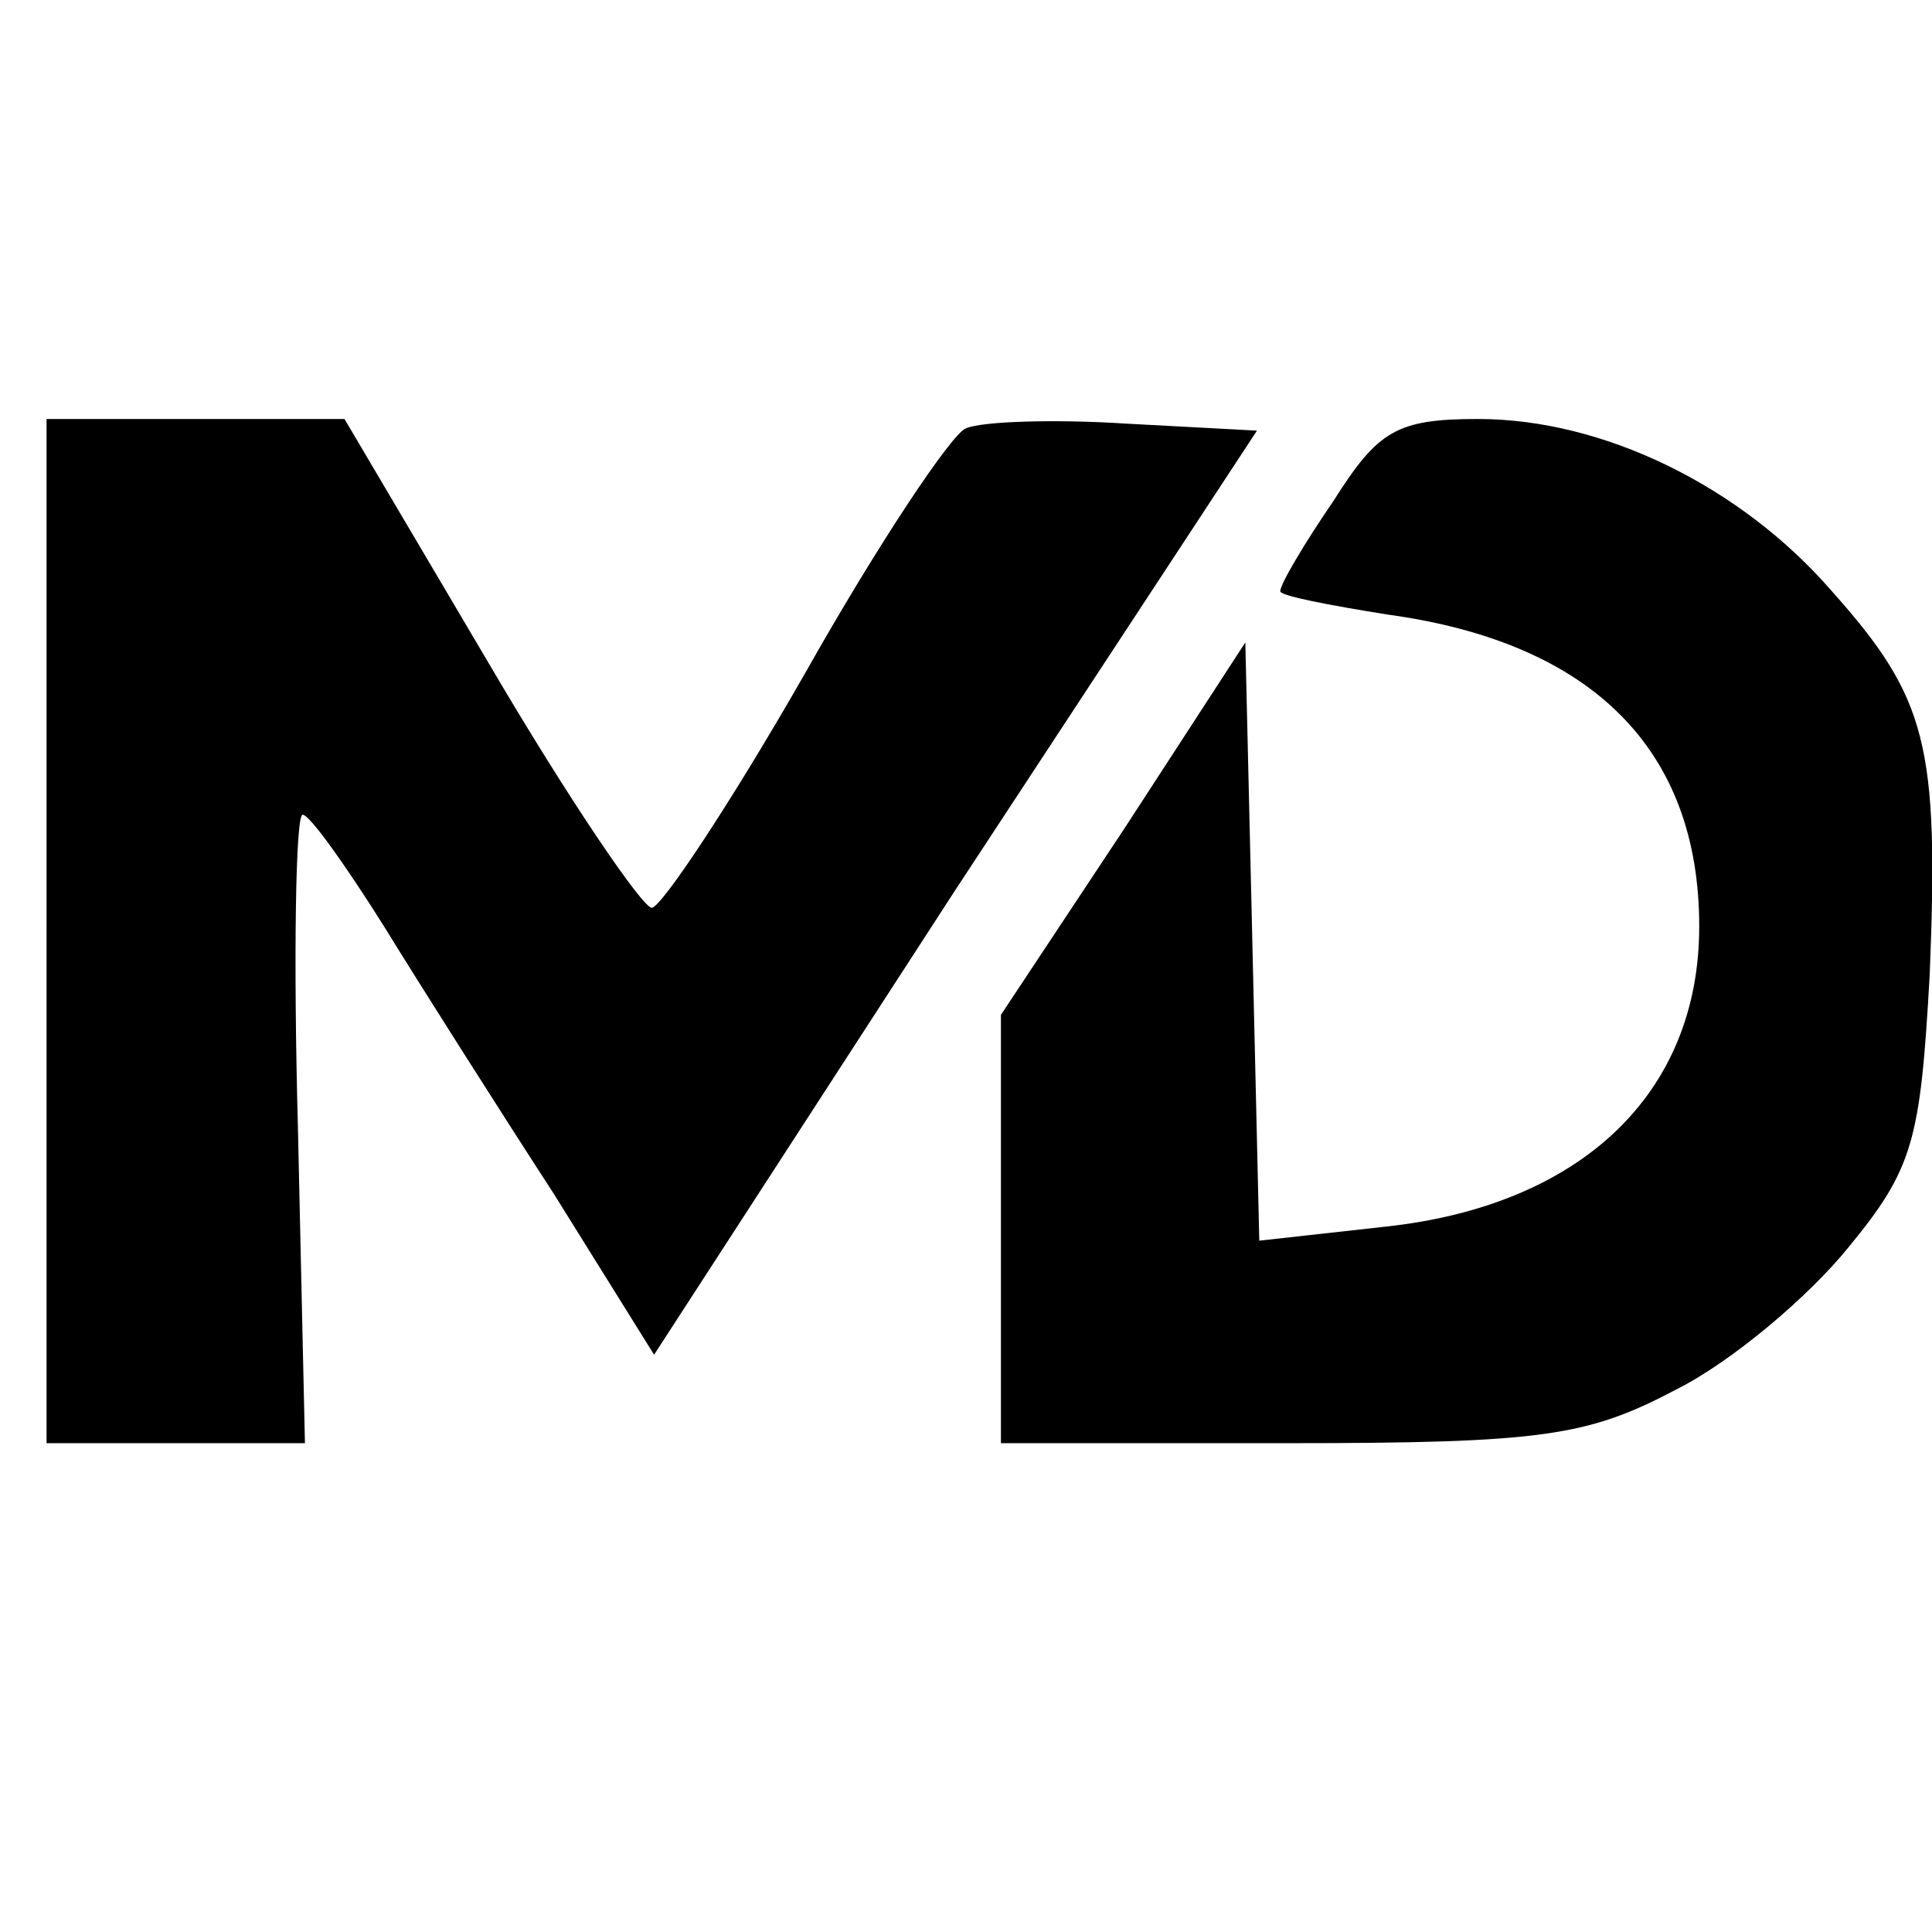
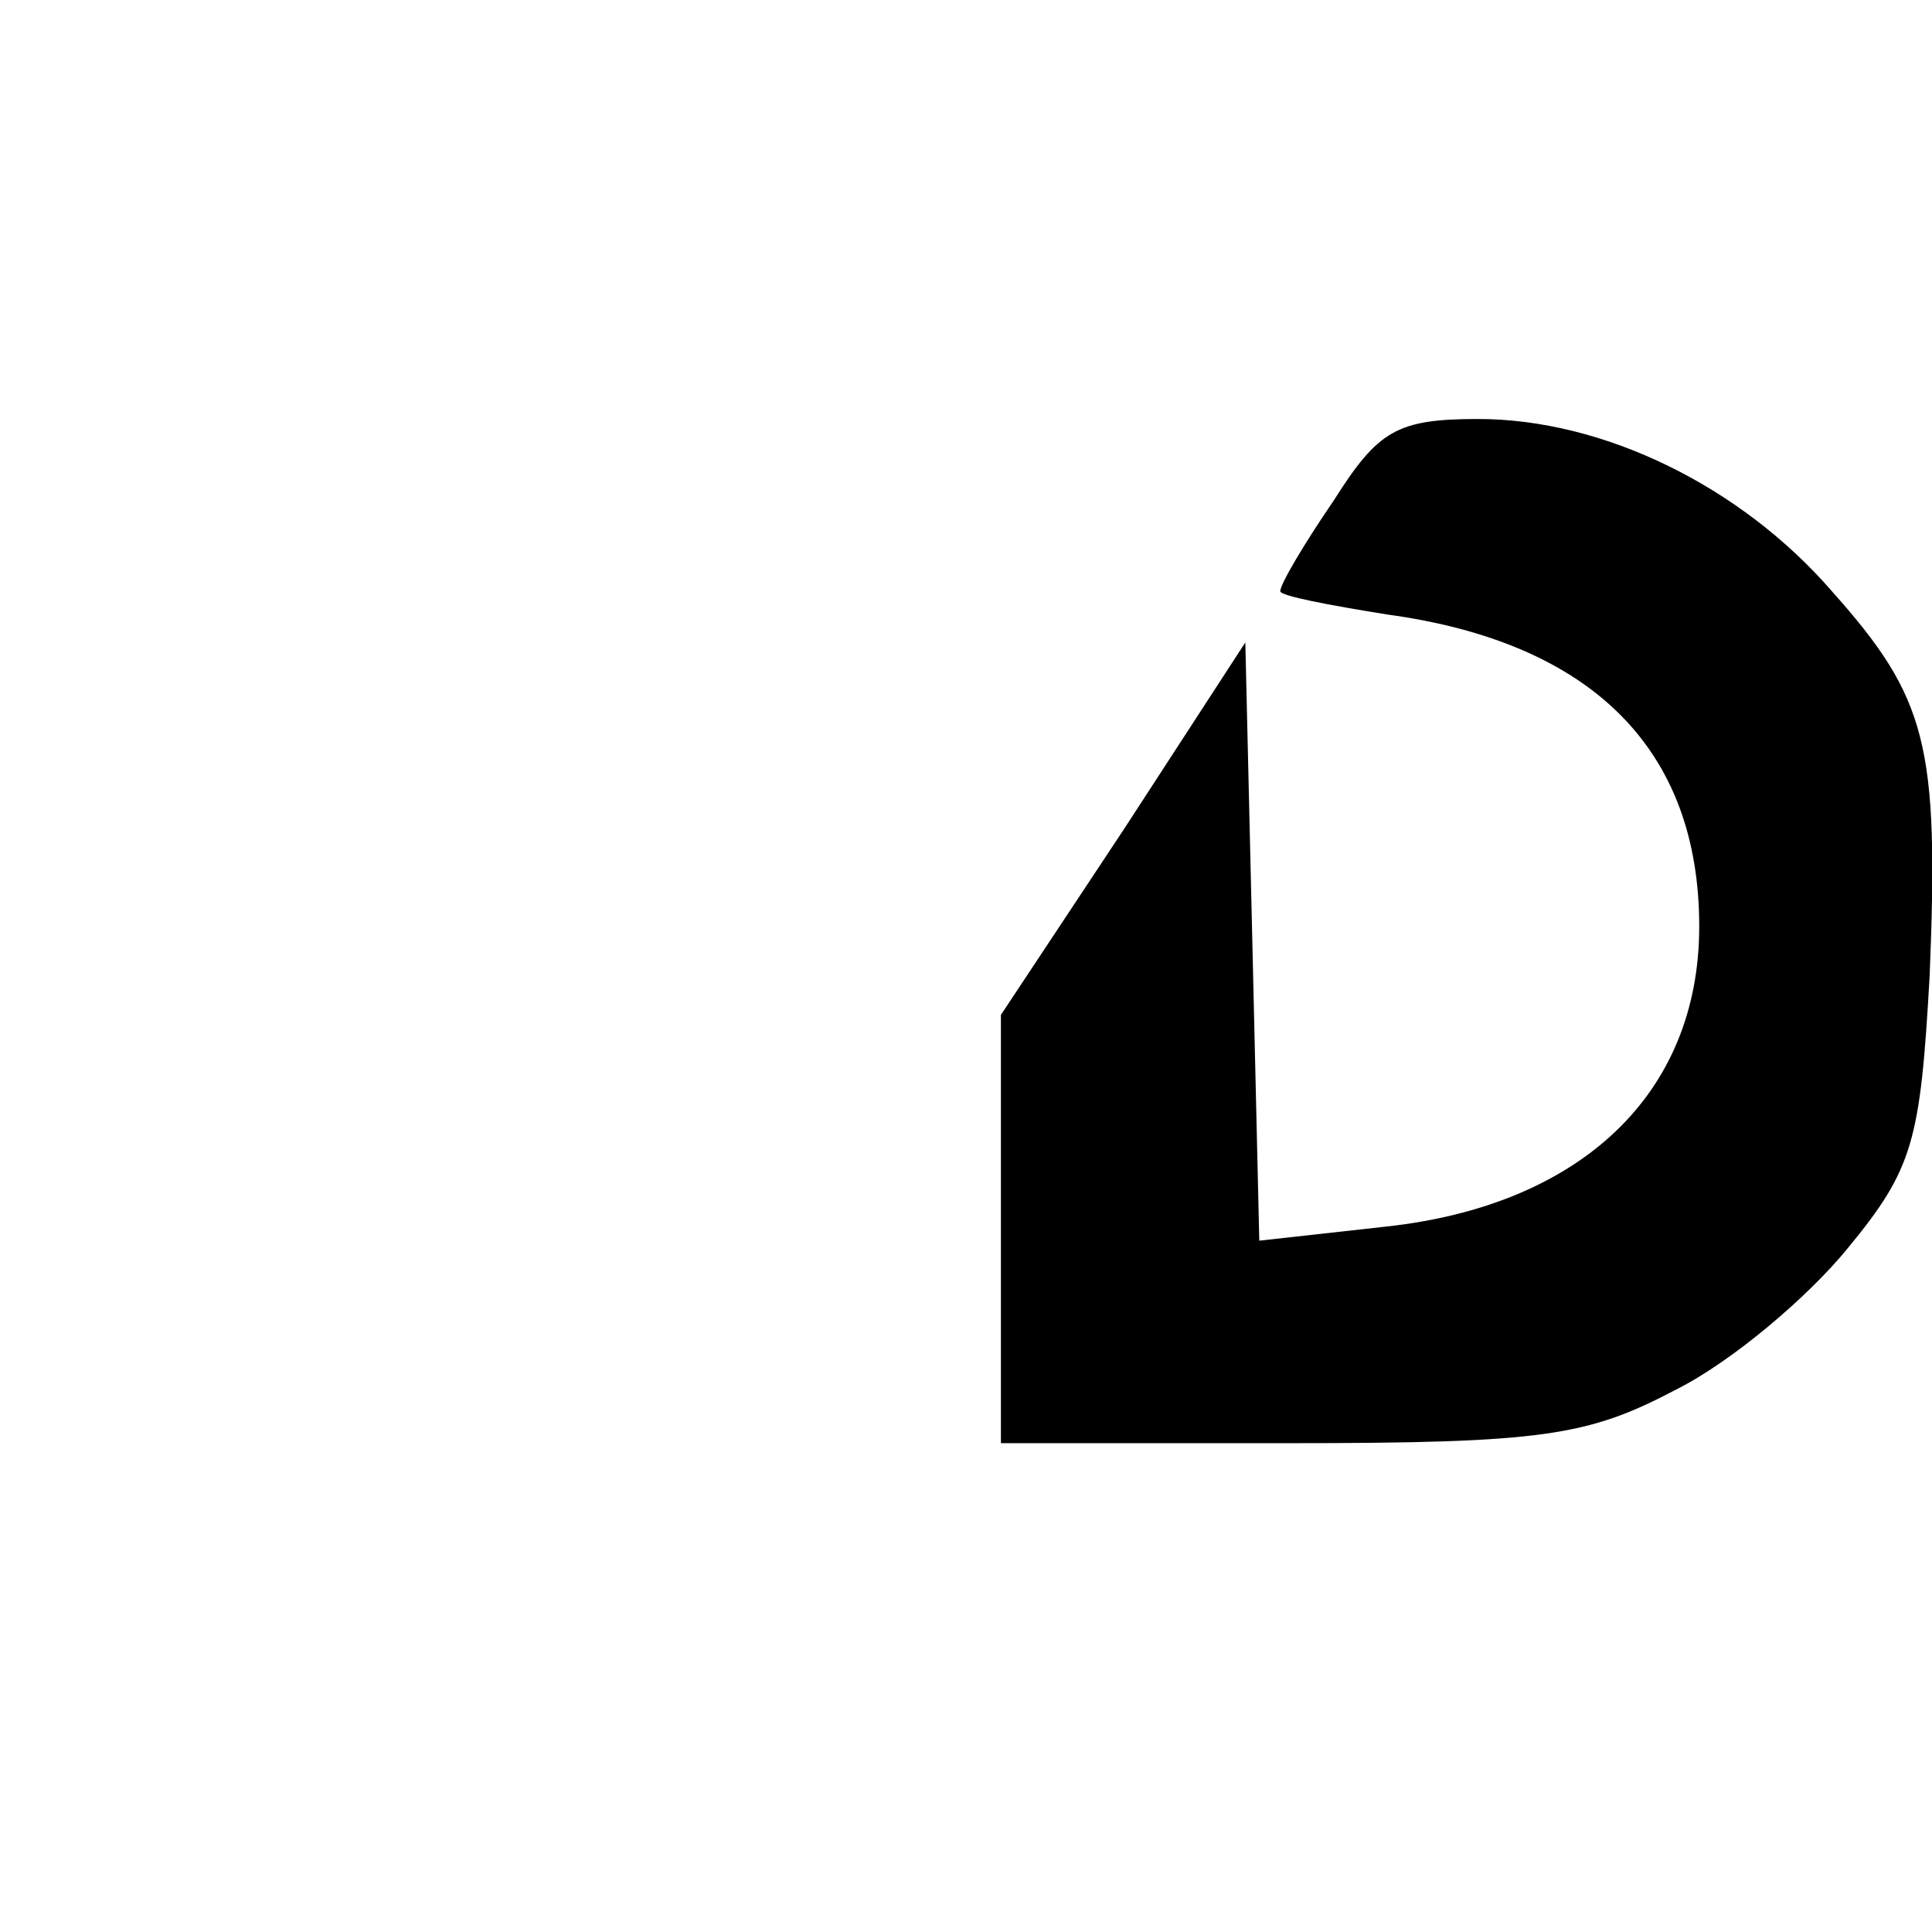
<svg xmlns="http://www.w3.org/2000/svg" version="1.0" width="83pt" height="83pt" viewBox="0 0 83 83" preserveAspectRatio="xMidYMid meet">
  <g transform="translate(0,83) scale(0.1,-0.1)" fill="#000000" stroke="none">
-     <path d="M20 430 l0 -220 56 0 55 0 -3 135 c-2 74 -1 135 2 135 3 0 18 -21 35 -48 16 -26 49 -78 73 -115 l43 -69 129 199 130 198 -56 3 c-31 2 -62 1 -69 -2 -6 -2 -38 -50 -69 -105 -32 -56 -62 -101 -66 -101 -4 0 -36 47 -70 105 l-62 105 -64 0 -64 0 0 -220z" />
    <path d="M573 615 c-13 -19 -23 -36 -23 -39 0 -2 21 -6 46 -10 88 -12 134 -58 134 -134 0 -72 -51 -120 -135 -129 l-54 -6 -3 129 -3 128 -52 -80 -53 -80 0 -92 0 -92 123 0 c110 0 129 3 167 23 24 12 57 40 74 61 28 34 31 46 35 117 4 99 -1 119 -42 165 -39 45 -98 74 -152 74 -35 0 -43 -5 -62 -35z" />
  </g>
</svg>